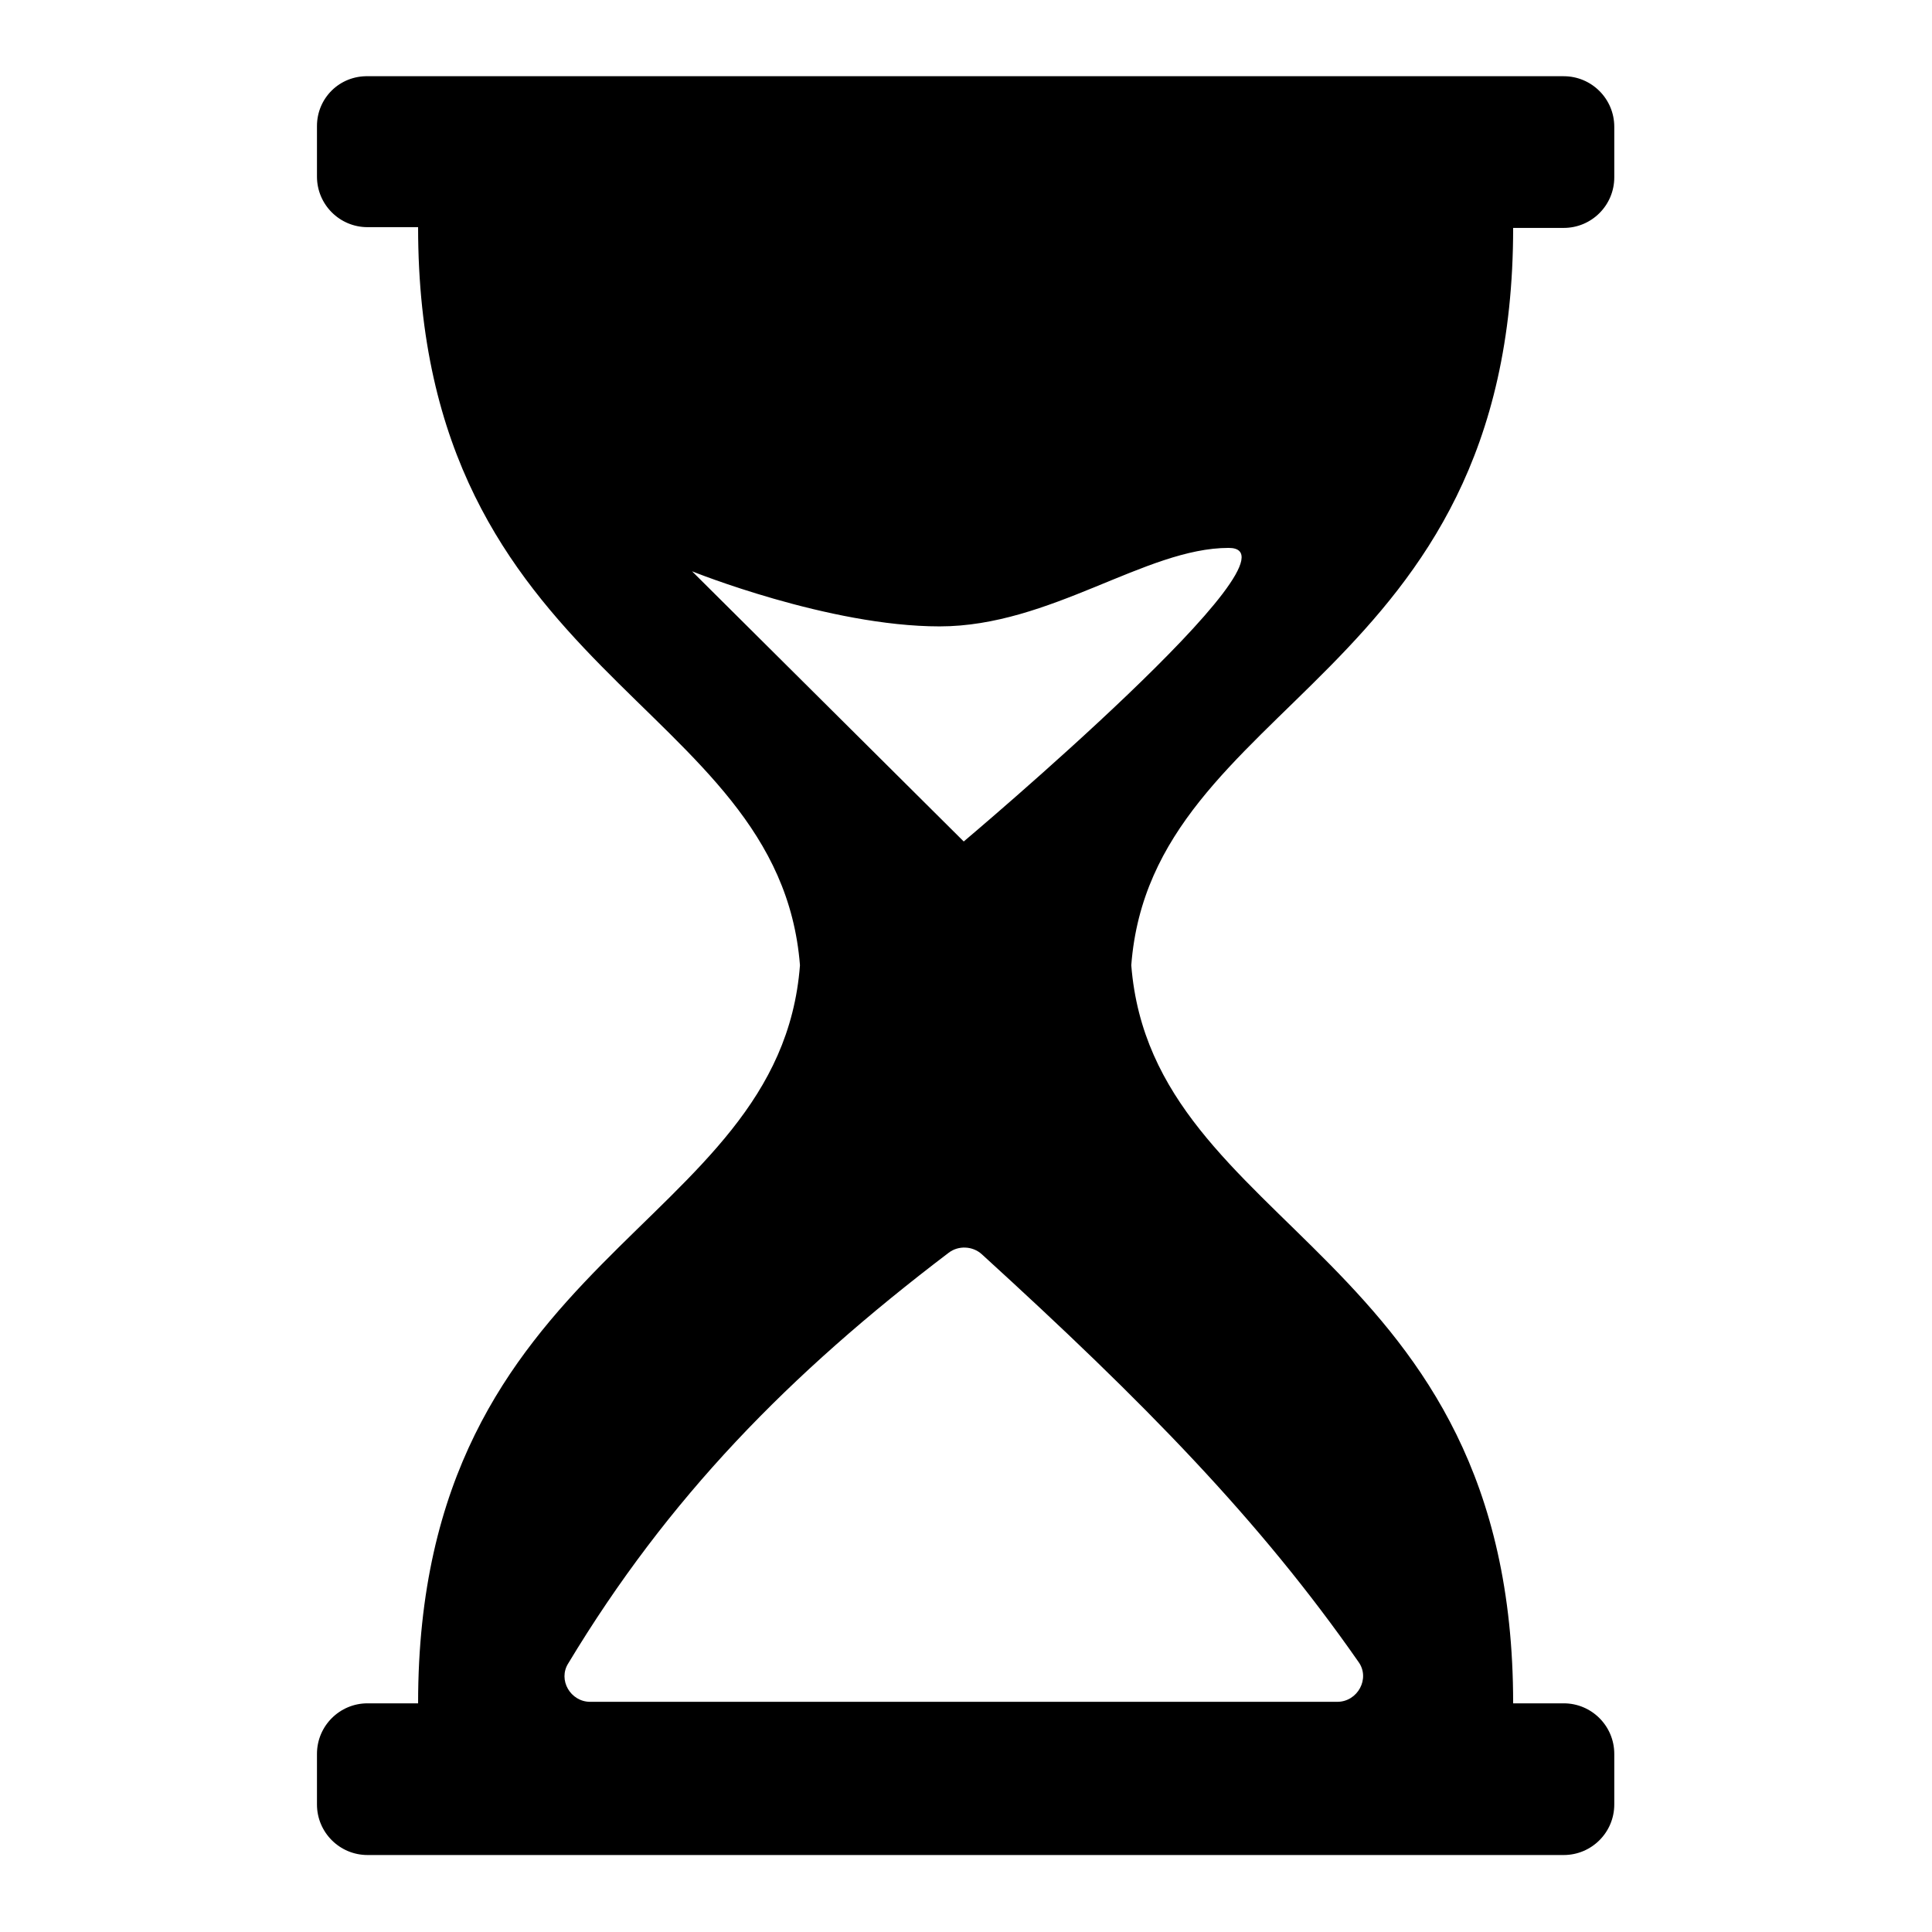
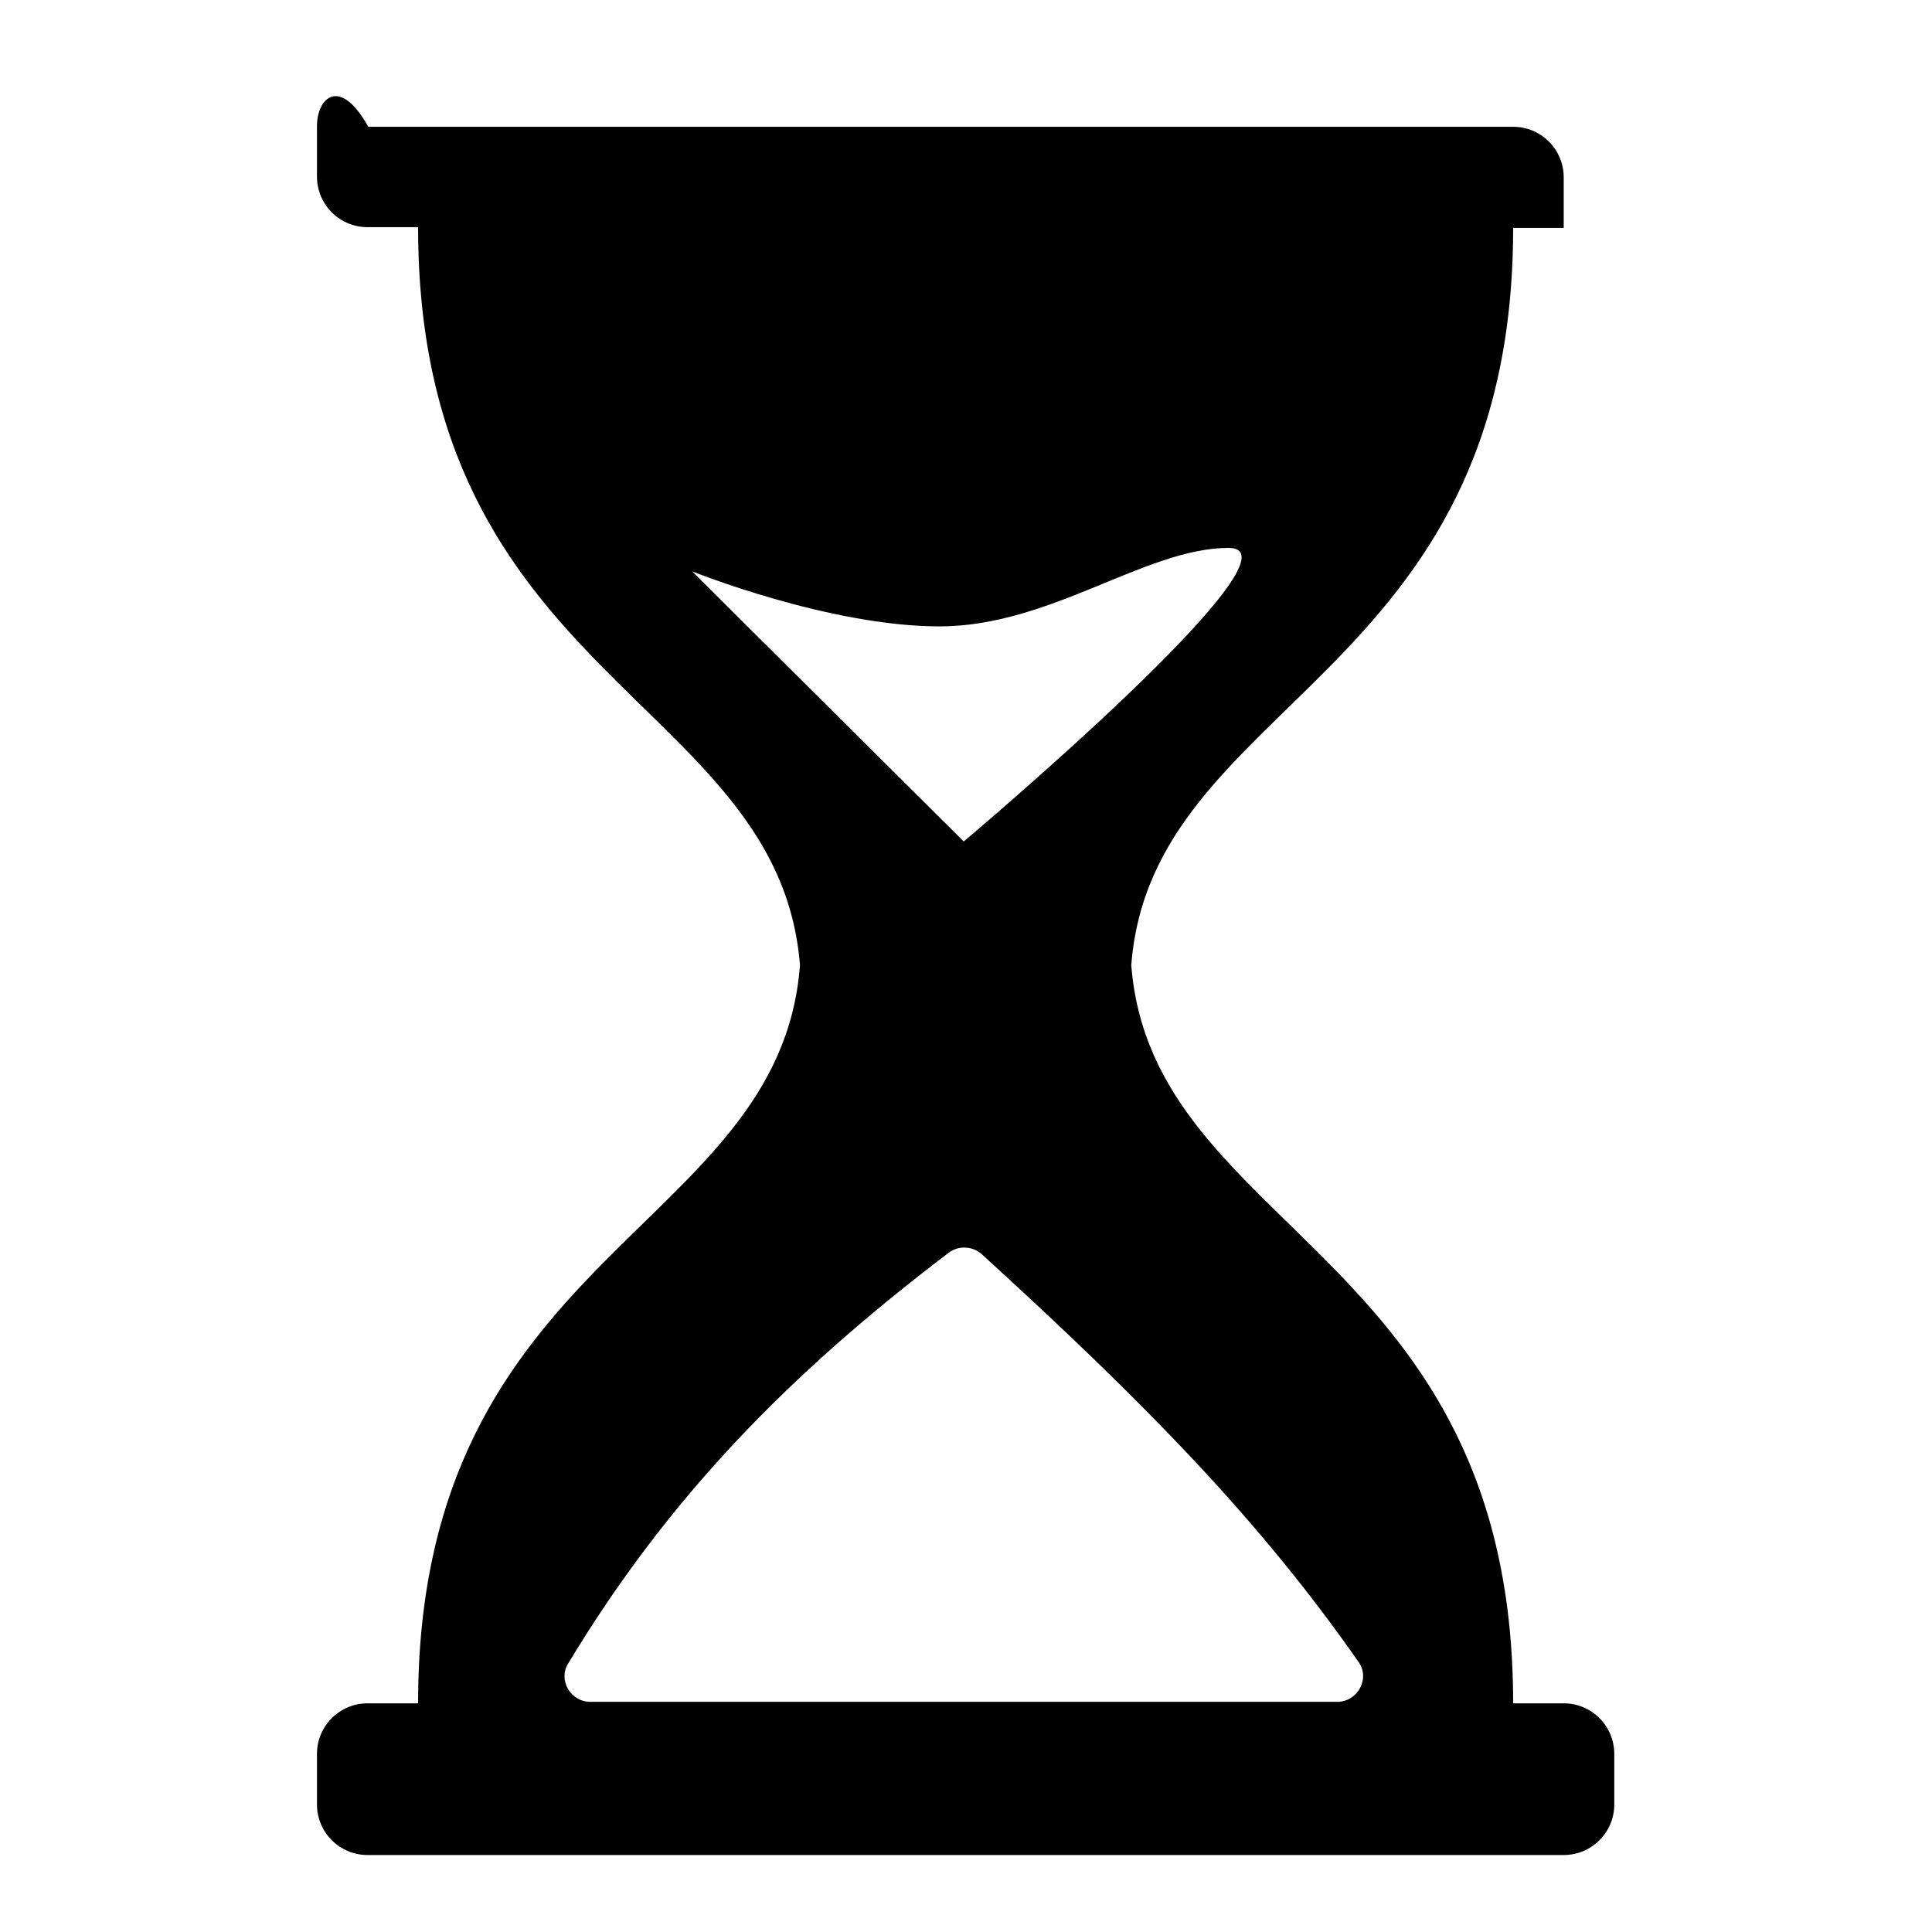
<svg xmlns="http://www.w3.org/2000/svg" version="1.1" x="0px" y="0px" viewBox="0 0 256 256" enable-background="new 0 0 256 256" xml:space="preserve">
  <g>
-     <path fill="#000000" d="M200.5,30.2h6.7c3.7,0,6.7-3,6.7-6.7v-6.7c0-3.7-3-6.7-6.7-6.7H48.8C45,10,42,13,42,16.7v6.7 c0,3.7,3,6.7,6.7,6.7h6.7c0,60,47.8,62.4,50.6,97.8c-2.7,35.4-50.6,37.8-50.6,97.8h-6.7c-3.7,0-6.7,3-6.7,6.7v6.7 c0,3.7,3,6.7,6.7,6.7h158.5c3.7,0,6.7-3,6.7-6.7v-6.7c0-3.7-3-6.7-6.7-6.7h-6.7c0-60-47.8-62.4-50.6-97.8 C152.6,92.6,200.5,90.2,200.5,30.2z M180,220.2c1.6,2.2-0.1,5.3-2.8,5.3H128H78.2c-2.6,0-4.3-2.9-2.9-5.1 c13.2-21.9,29.2-38.3,50.4-54.4c1.3-1,3.2-0.9,4.4,0.2C151.6,185.8,166.9,201.4,180,220.2z M127.7,111.5l-36-35.8 c0,0,18.1,7.3,32.8,7.3s27.3-10.4,38.3-10.4C173.9,72.6,127.7,111.5,127.7,111.5z" />
+     <path fill="#000000" d="M200.5,30.2h6.7v-6.7c0-3.7-3-6.7-6.7-6.7H48.8C45,10,42,13,42,16.7v6.7 c0,3.7,3,6.7,6.7,6.7h6.7c0,60,47.8,62.4,50.6,97.8c-2.7,35.4-50.6,37.8-50.6,97.8h-6.7c-3.7,0-6.7,3-6.7,6.7v6.7 c0,3.7,3,6.7,6.7,6.7h158.5c3.7,0,6.7-3,6.7-6.7v-6.7c0-3.7-3-6.7-6.7-6.7h-6.7c0-60-47.8-62.4-50.6-97.8 C152.6,92.6,200.5,90.2,200.5,30.2z M180,220.2c1.6,2.2-0.1,5.3-2.8,5.3H128H78.2c-2.6,0-4.3-2.9-2.9-5.1 c13.2-21.9,29.2-38.3,50.4-54.4c1.3-1,3.2-0.9,4.4,0.2C151.6,185.8,166.9,201.4,180,220.2z M127.7,111.5l-36-35.8 c0,0,18.1,7.3,32.8,7.3s27.3-10.4,38.3-10.4C173.9,72.6,127.7,111.5,127.7,111.5z" />
  </g>
</svg>